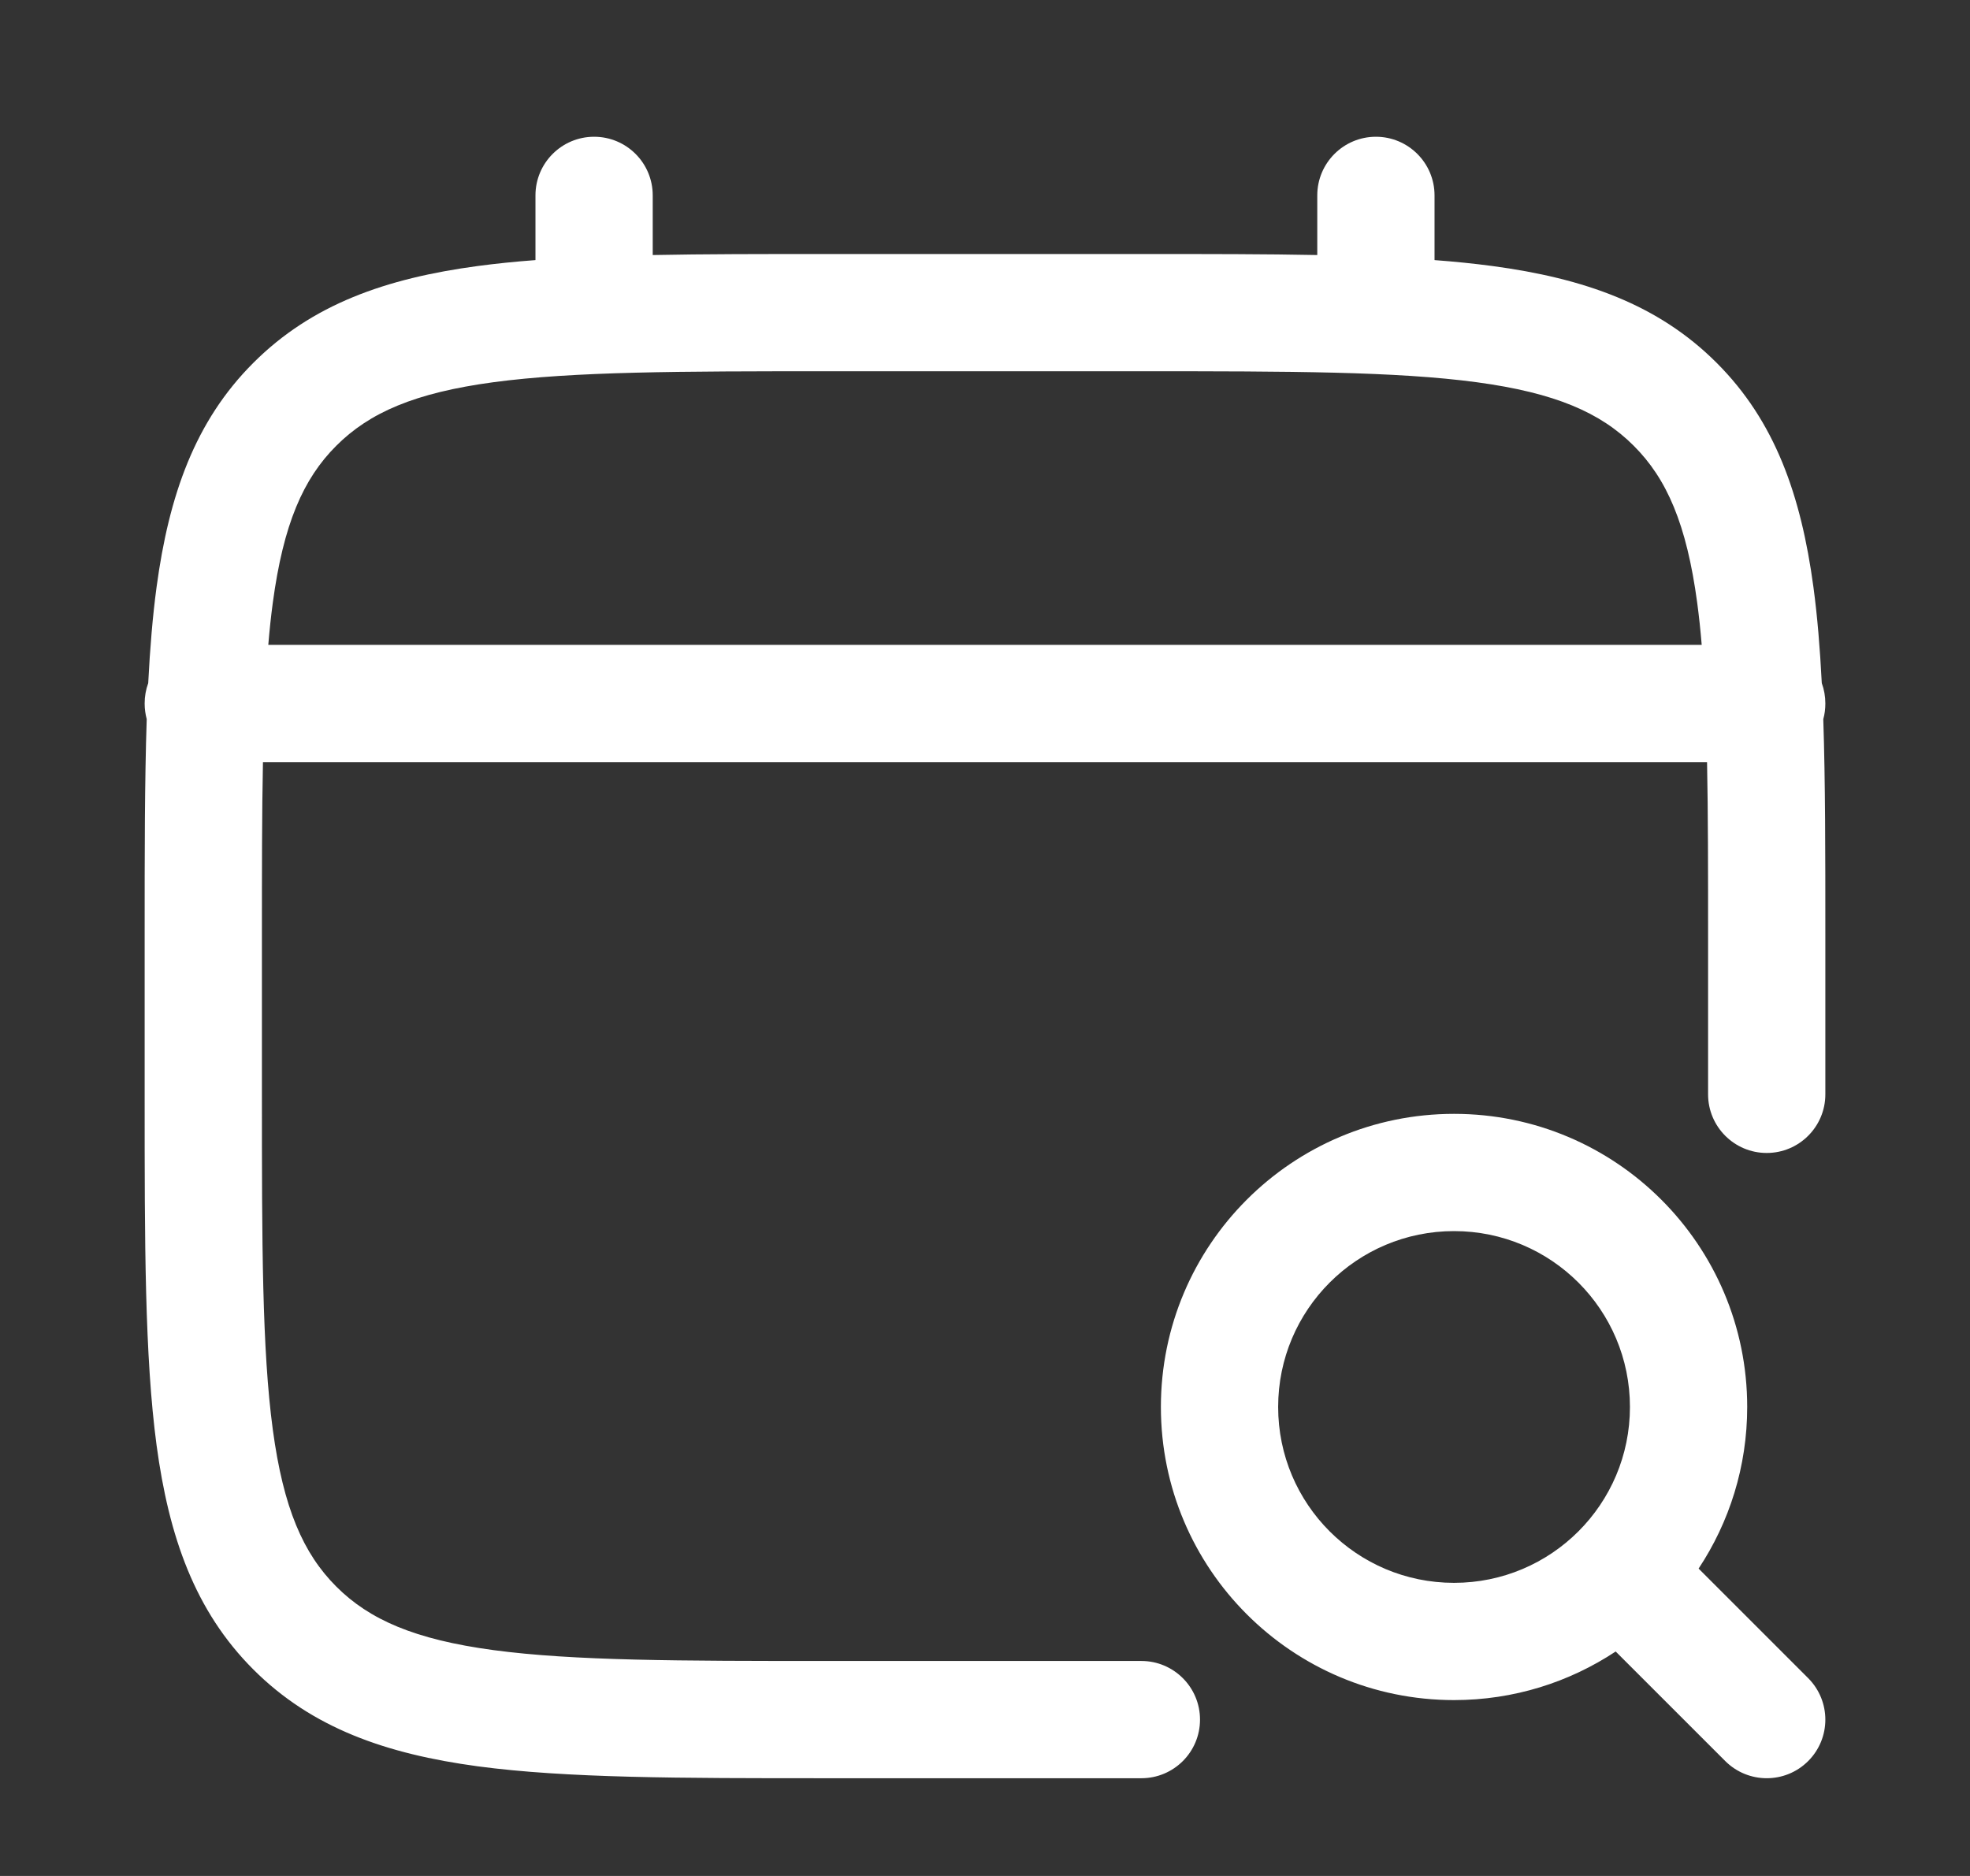
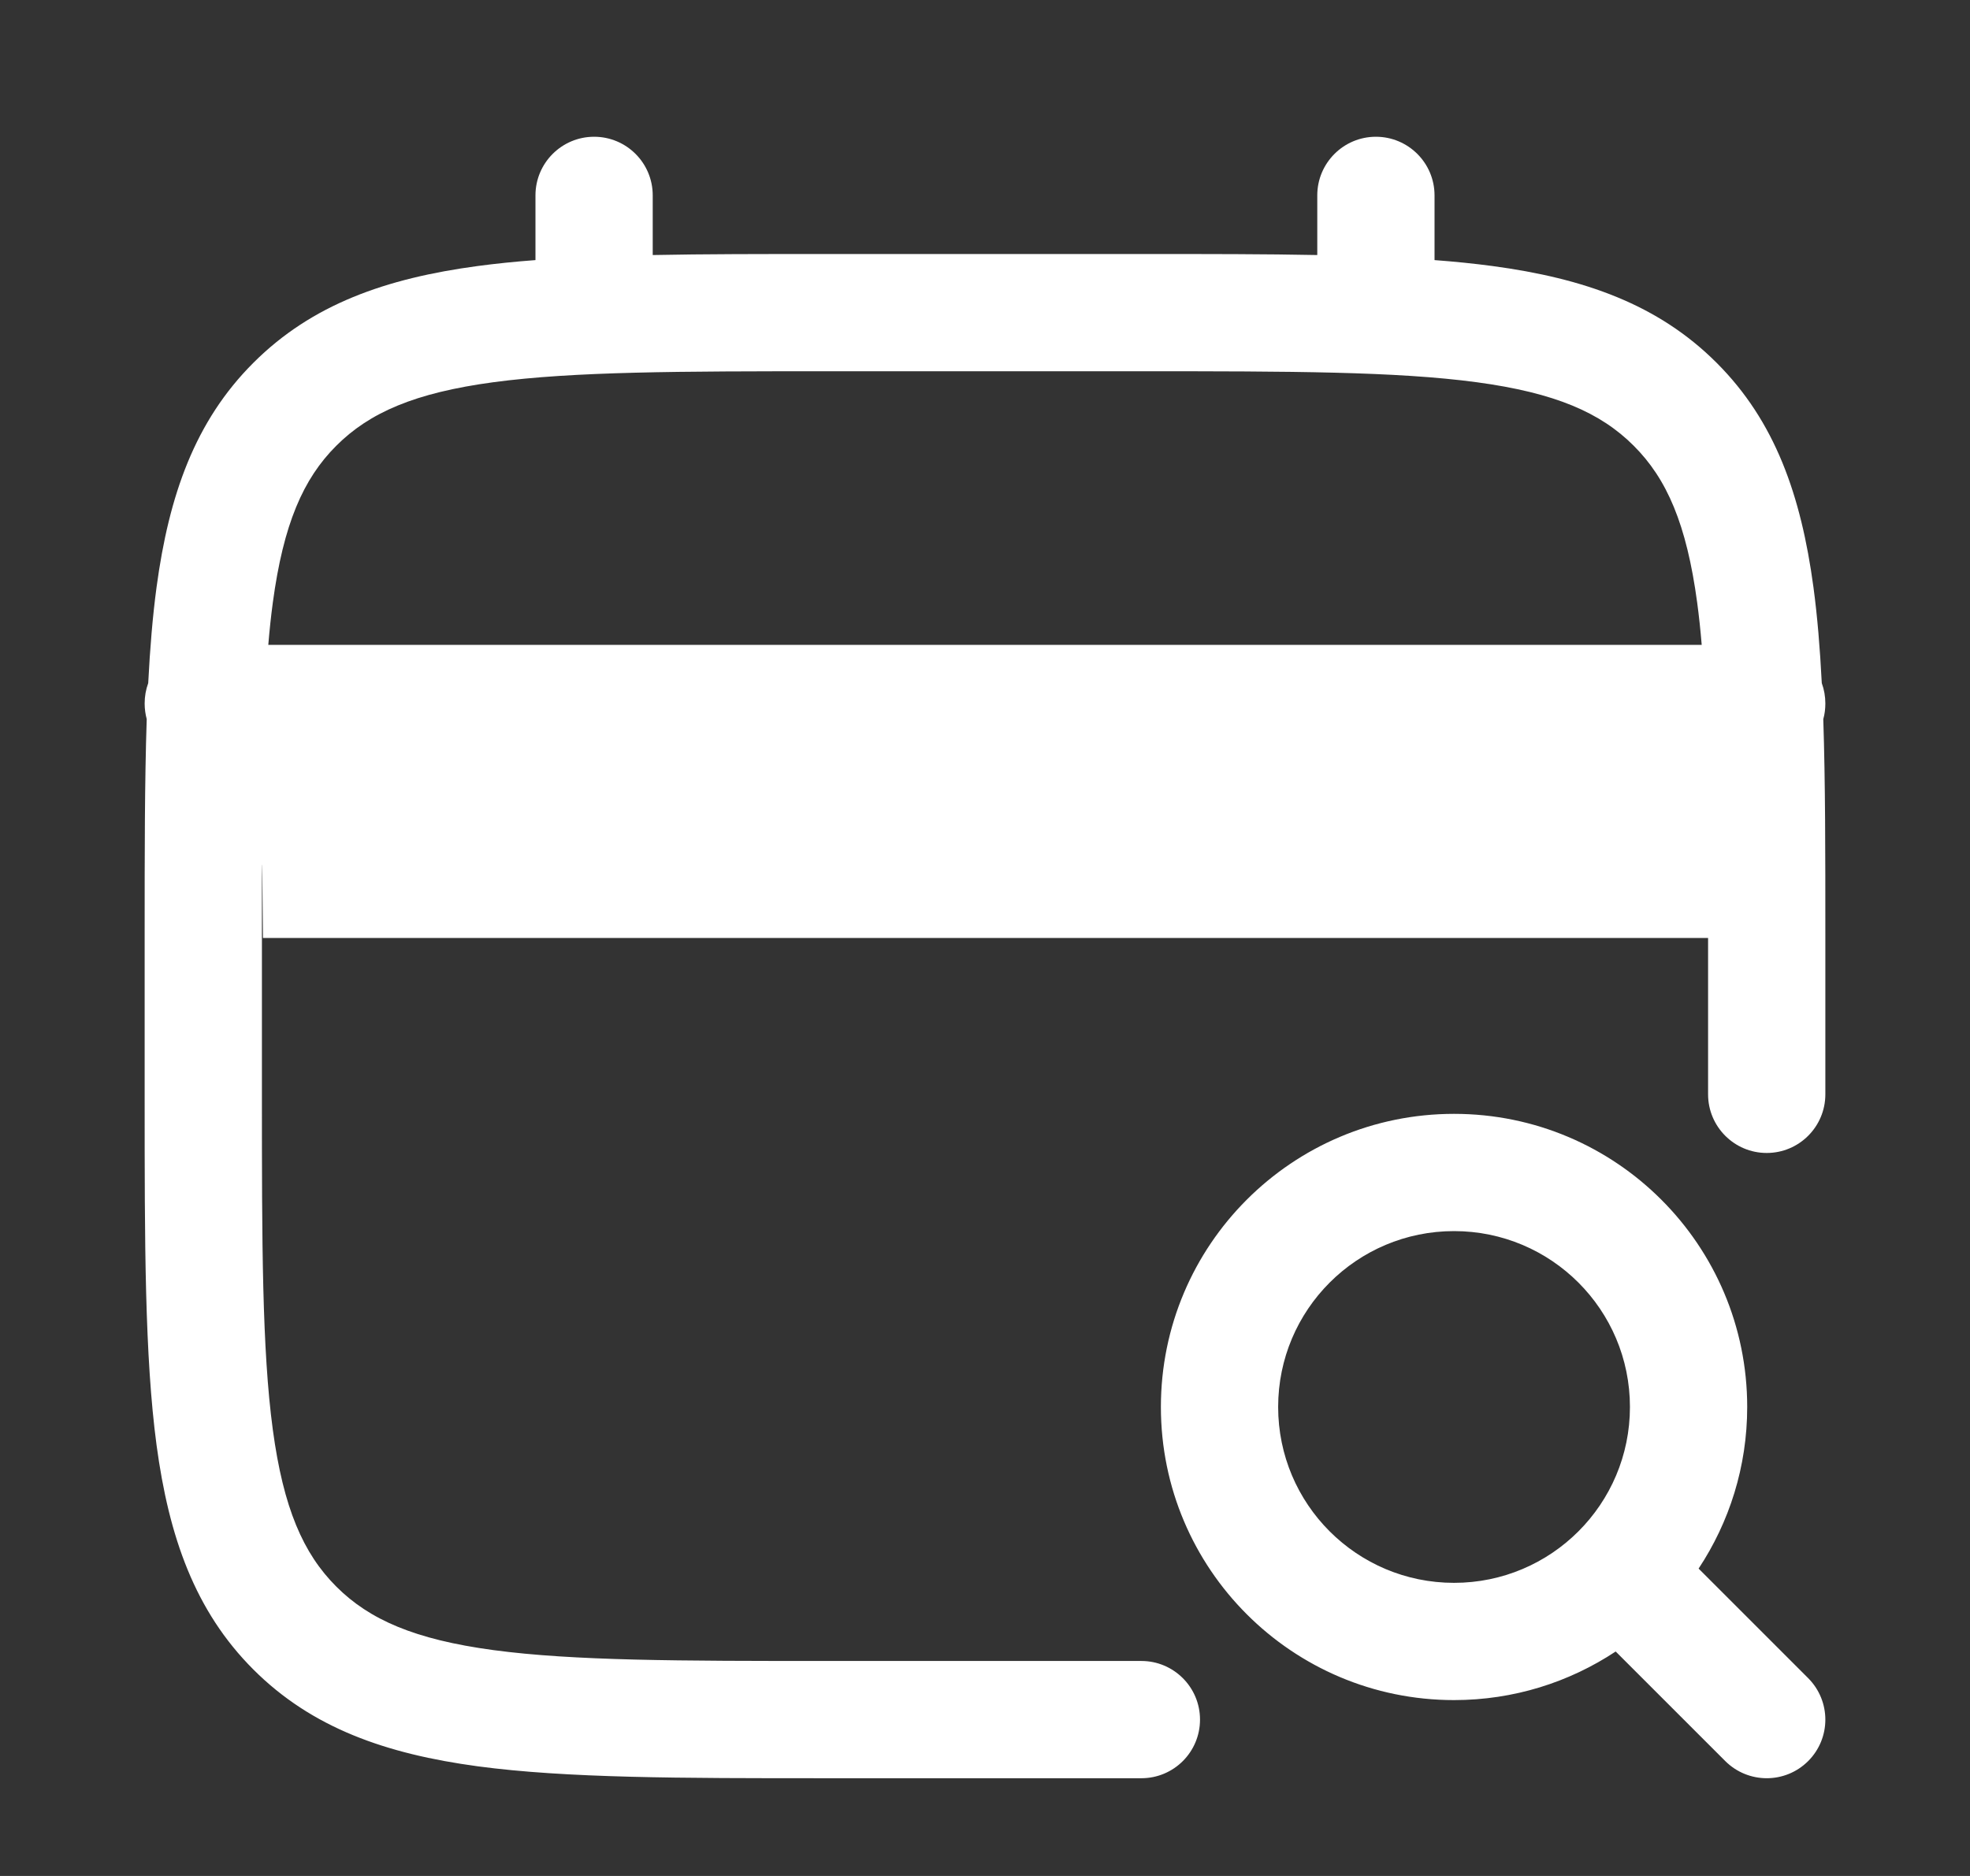
<svg xmlns="http://www.w3.org/2000/svg" width="21" height="20" viewBox="0 0 21 20" fill="none">
  <rect x="0" y="0" width="21" height="20" fill="#333333" stroke="none" />
-   <path fill-rule="evenodd" clip-rule="evenodd" d="M6.333 1.458C6.679 1.458 6.958 1.738 6.958 2.083V2.719C7.51 2.708 8.118 2.708 8.786 2.708H12.214C12.882 2.708 13.49 2.708 14.042 2.719V2.083C14.042 1.738 14.322 1.458 14.667 1.458C15.012 1.458 15.292 1.738 15.292 2.083V2.773C15.508 2.789 15.713 2.81 15.908 2.836C16.885 2.967 17.675 3.244 18.299 3.868C18.923 4.491 19.199 5.282 19.331 6.259C19.373 6.571 19.401 6.912 19.42 7.283C19.445 7.351 19.458 7.424 19.458 7.5C19.458 7.558 19.451 7.614 19.436 7.667C19.458 8.335 19.458 9.094 19.458 9.953V11.667C19.458 12.012 19.178 12.292 18.833 12.292C18.488 12.292 18.208 12.012 18.208 11.667V10C18.208 9.288 18.208 8.669 18.197 8.125H2.803C2.792 8.669 2.792 9.288 2.792 10V11.667C2.792 13.256 2.793 14.385 2.908 15.241C3.021 16.079 3.232 16.562 3.585 16.915C3.938 17.268 4.421 17.479 5.259 17.592C6.115 17.707 7.244 17.708 8.833 17.708H12.167C12.512 17.708 12.792 17.988 12.792 18.333C12.792 18.679 12.512 18.958 12.167 18.958H8.786C7.255 18.958 6.042 18.958 5.093 18.831C4.115 18.699 3.325 18.423 2.701 17.799C2.077 17.175 1.801 16.385 1.669 15.408C1.542 14.458 1.542 13.245 1.542 11.714V9.953C1.542 9.094 1.542 8.335 1.564 7.667C1.55 7.614 1.542 7.558 1.542 7.5C1.542 7.424 1.555 7.351 1.58 7.283C1.599 6.912 1.627 6.571 1.669 6.259C1.801 5.282 2.077 4.491 2.701 3.868C3.325 3.244 4.115 2.967 5.093 2.836C5.287 2.81 5.492 2.789 5.708 2.773V2.083C5.708 1.738 5.988 1.458 6.333 1.458ZM2.86 6.875H18.14C18.127 6.717 18.111 6.568 18.092 6.426C17.979 5.587 17.768 5.104 17.415 4.752C17.062 4.399 16.579 4.188 15.741 4.075C14.885 3.96 13.756 3.958 12.167 3.958H8.833C7.244 3.958 6.115 3.96 5.259 4.075C4.421 4.188 3.938 4.399 3.585 4.752C3.232 5.104 3.021 5.587 2.908 6.426C2.889 6.568 2.873 6.717 2.86 6.875ZM15.5 13.125C14.464 13.125 13.625 13.964 13.625 15C13.625 16.036 14.464 16.875 15.5 16.875C16.536 16.875 17.375 16.036 17.375 15C17.375 13.964 16.536 13.125 15.5 13.125ZM12.375 15C12.375 13.274 13.774 11.875 15.5 11.875C17.226 11.875 18.625 13.274 18.625 15C18.625 15.637 18.434 16.229 18.107 16.723L19.275 17.891C19.519 18.136 19.519 18.531 19.275 18.775C19.031 19.019 18.636 19.019 18.391 18.775L17.223 17.607C16.729 17.934 16.137 18.125 15.5 18.125C13.774 18.125 12.375 16.726 12.375 15Z" fill="white" />
+   <path fill-rule="evenodd" clip-rule="evenodd" d="M6.333 1.458C6.679 1.458 6.958 1.738 6.958 2.083V2.719C7.51 2.708 8.118 2.708 8.786 2.708H12.214C12.882 2.708 13.49 2.708 14.042 2.719V2.083C14.042 1.738 14.322 1.458 14.667 1.458C15.012 1.458 15.292 1.738 15.292 2.083V2.773C15.508 2.789 15.713 2.81 15.908 2.836C16.885 2.967 17.675 3.244 18.299 3.868C18.923 4.491 19.199 5.282 19.331 6.259C19.373 6.571 19.401 6.912 19.42 7.283C19.445 7.351 19.458 7.424 19.458 7.5C19.458 7.558 19.451 7.614 19.436 7.667C19.458 8.335 19.458 9.094 19.458 9.953V11.667C19.458 12.012 19.178 12.292 18.833 12.292C18.488 12.292 18.208 12.012 18.208 11.667V10H2.803C2.792 8.669 2.792 9.288 2.792 10V11.667C2.792 13.256 2.793 14.385 2.908 15.241C3.021 16.079 3.232 16.562 3.585 16.915C3.938 17.268 4.421 17.479 5.259 17.592C6.115 17.707 7.244 17.708 8.833 17.708H12.167C12.512 17.708 12.792 17.988 12.792 18.333C12.792 18.679 12.512 18.958 12.167 18.958H8.786C7.255 18.958 6.042 18.958 5.093 18.831C4.115 18.699 3.325 18.423 2.701 17.799C2.077 17.175 1.801 16.385 1.669 15.408C1.542 14.458 1.542 13.245 1.542 11.714V9.953C1.542 9.094 1.542 8.335 1.564 7.667C1.55 7.614 1.542 7.558 1.542 7.5C1.542 7.424 1.555 7.351 1.58 7.283C1.599 6.912 1.627 6.571 1.669 6.259C1.801 5.282 2.077 4.491 2.701 3.868C3.325 3.244 4.115 2.967 5.093 2.836C5.287 2.81 5.492 2.789 5.708 2.773V2.083C5.708 1.738 5.988 1.458 6.333 1.458ZM2.86 6.875H18.14C18.127 6.717 18.111 6.568 18.092 6.426C17.979 5.587 17.768 5.104 17.415 4.752C17.062 4.399 16.579 4.188 15.741 4.075C14.885 3.96 13.756 3.958 12.167 3.958H8.833C7.244 3.958 6.115 3.96 5.259 4.075C4.421 4.188 3.938 4.399 3.585 4.752C3.232 5.104 3.021 5.587 2.908 6.426C2.889 6.568 2.873 6.717 2.86 6.875ZM15.5 13.125C14.464 13.125 13.625 13.964 13.625 15C13.625 16.036 14.464 16.875 15.5 16.875C16.536 16.875 17.375 16.036 17.375 15C17.375 13.964 16.536 13.125 15.5 13.125ZM12.375 15C12.375 13.274 13.774 11.875 15.5 11.875C17.226 11.875 18.625 13.274 18.625 15C18.625 15.637 18.434 16.229 18.107 16.723L19.275 17.891C19.519 18.136 19.519 18.531 19.275 18.775C19.031 19.019 18.636 19.019 18.391 18.775L17.223 17.607C16.729 17.934 16.137 18.125 15.5 18.125C13.774 18.125 12.375 16.726 12.375 15Z" fill="white" />
</svg>